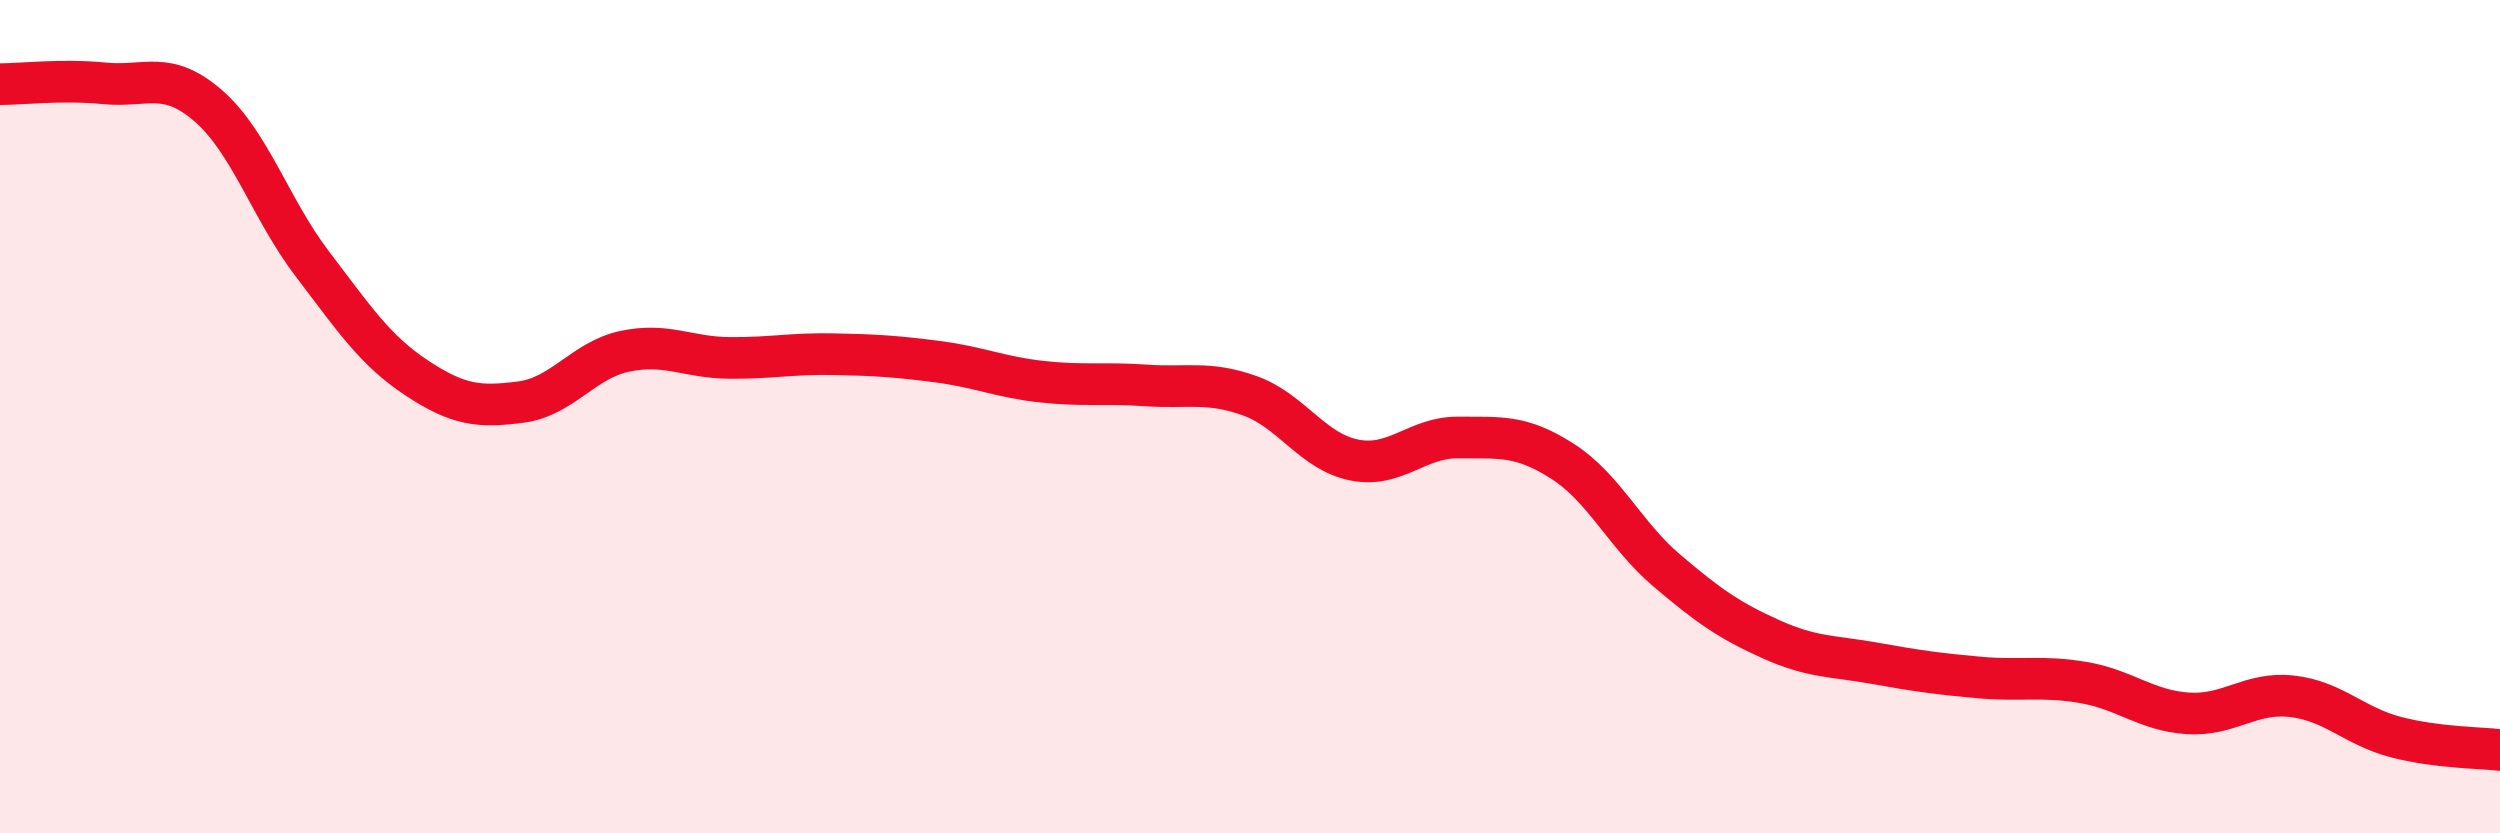
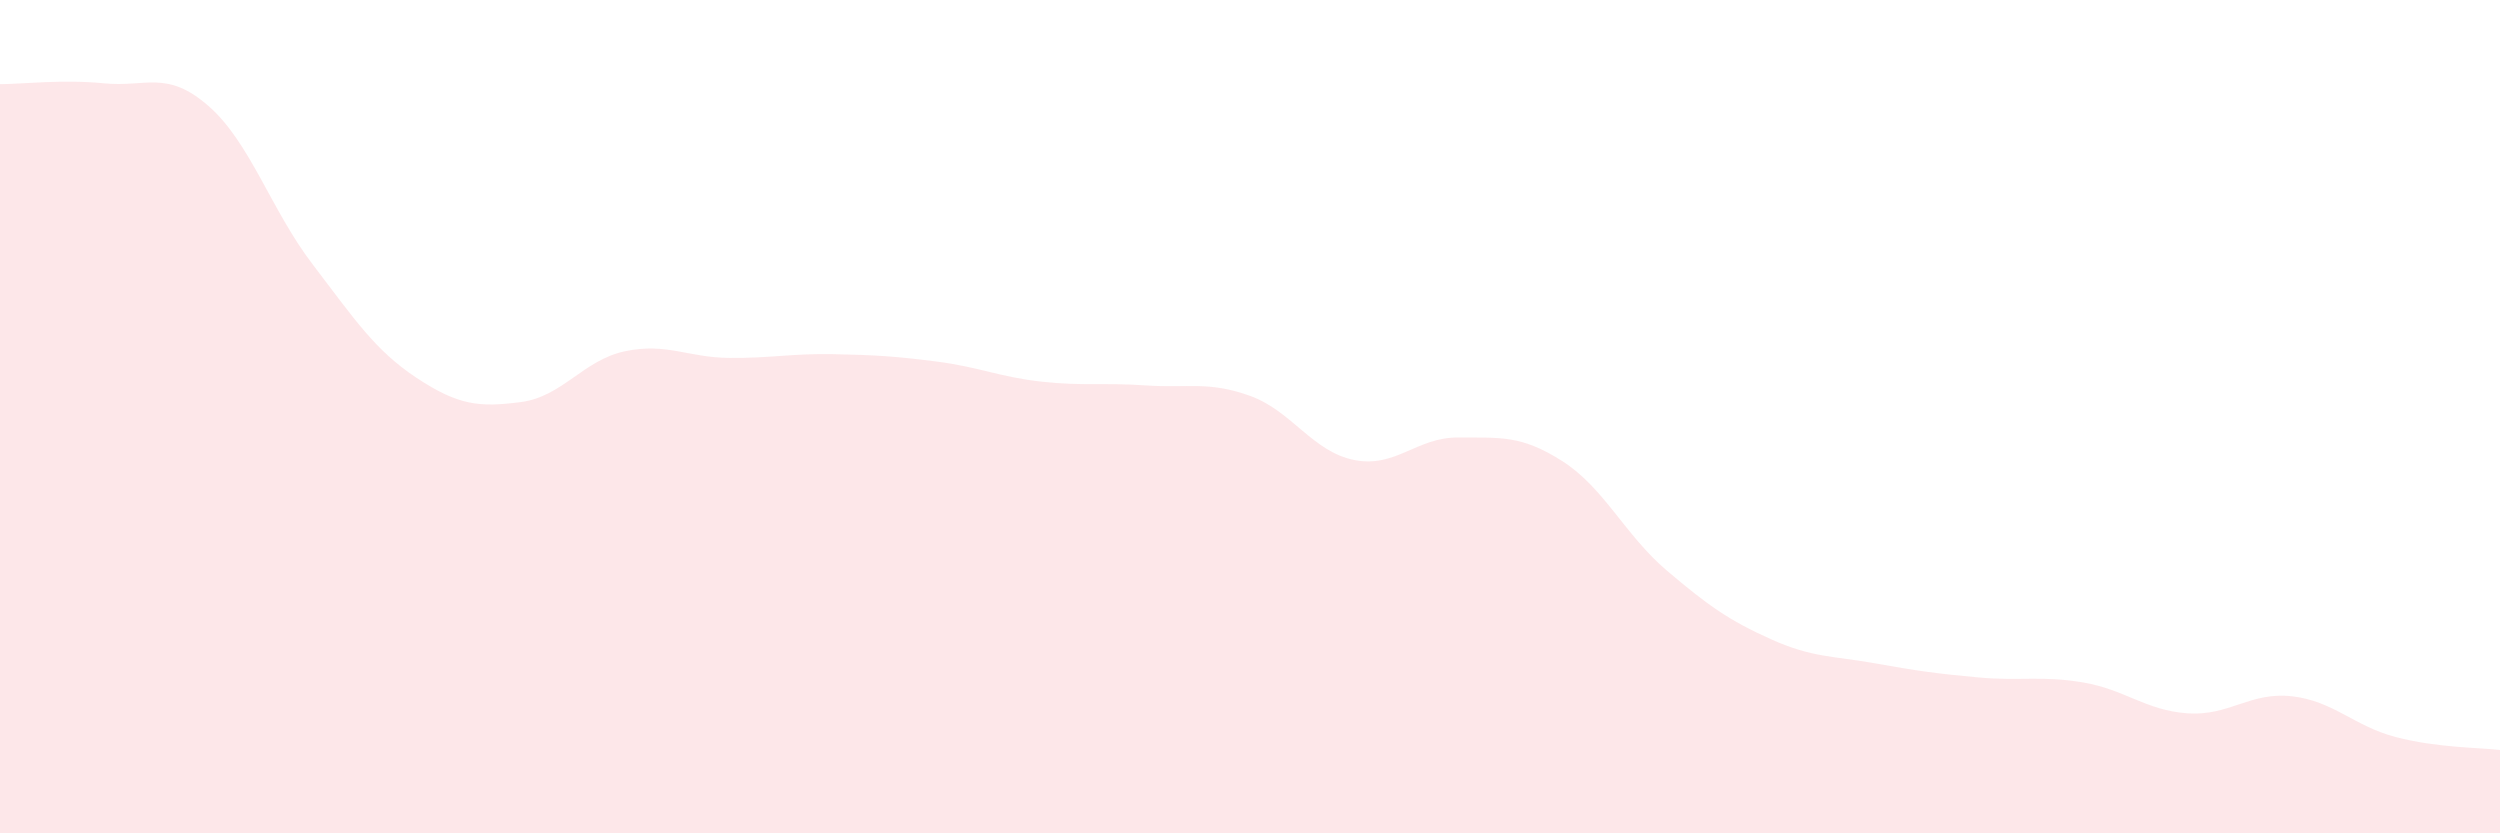
<svg xmlns="http://www.w3.org/2000/svg" width="60" height="20" viewBox="0 0 60 20">
  <path d="M 0,2.02 C 0.5,2.02 1.5,1.9 2.5,2 C 3.5,2.1 4,1.67 5,2.54 C 6,3.41 6.5,5.03 7.5,6.34 C 8.5,7.65 9,8.41 10,9.07 C 11,9.73 11.5,9.78 12.5,9.65 C 13.5,9.52 14,8.64 15,8.43 C 16,8.22 16.5,8.58 17.5,8.59 C 18.5,8.6 19,8.48 20,8.5 C 21,8.52 21.5,8.55 22.5,8.68 C 23.5,8.81 24,9.05 25,9.16 C 26,9.27 26.5,9.18 27.5,9.25 C 28.5,9.32 29,9.14 30,9.5 C 31,9.86 31.5,10.84 32.5,11.04 C 33.5,11.24 34,10.49 35,10.5 C 36,10.51 36.5,10.43 37.5,11.07 C 38.5,11.71 39,12.84 40,13.69 C 41,14.54 41.5,14.89 42.5,15.34 C 43.5,15.79 44,15.74 45,15.92 C 46,16.1 46.5,16.17 47.5,16.26 C 48.5,16.35 49,16.21 50,16.38 C 51,16.55 51.5,17.05 52.5,17.12 C 53.5,17.19 54,16.6 55,16.71 C 56,16.82 56.5,17.43 57.5,17.69 C 58.5,17.95 59.5,17.94 60,18L60 20L0 20Z" fill="#EB0A25" opacity="0.1" stroke-linecap="round" stroke-linejoin="round" />
-   <path d="M 0,2.02 C 0.5,2.02 1.5,1.9 2.5,2 C 3.5,2.1 4,1.67 5,2.54 C 6,3.41 6.5,5.03 7.5,6.34 C 8.5,7.65 9,8.41 10,9.07 C 11,9.73 11.5,9.78 12.5,9.65 C 13.5,9.52 14,8.64 15,8.43 C 16,8.22 16.5,8.58 17.5,8.59 C 18.5,8.6 19,8.48 20,8.5 C 21,8.52 21.5,8.55 22.5,8.68 C 23.5,8.81 24,9.05 25,9.16 C 26,9.27 26.5,9.18 27.5,9.25 C 28.5,9.32 29,9.14 30,9.5 C 31,9.86 31.5,10.84 32.5,11.04 C 33.5,11.24 34,10.49 35,10.5 C 36,10.51 36.5,10.43 37.5,11.07 C 38.5,11.71 39,12.84 40,13.69 C 41,14.54 41.5,14.89 42.5,15.34 C 43.5,15.79 44,15.74 45,15.92 C 46,16.1 46.5,16.17 47.5,16.26 C 48.5,16.35 49,16.21 50,16.38 C 51,16.55 51.5,17.05 52.5,17.12 C 53.5,17.19 54,16.6 55,16.71 C 56,16.82 56.5,17.43 57.5,17.69 C 58.5,17.95 59.5,17.94 60,18" stroke="#EB0A25" stroke-width="1" fill="none" stroke-linecap="round" stroke-linejoin="round" />
</svg>